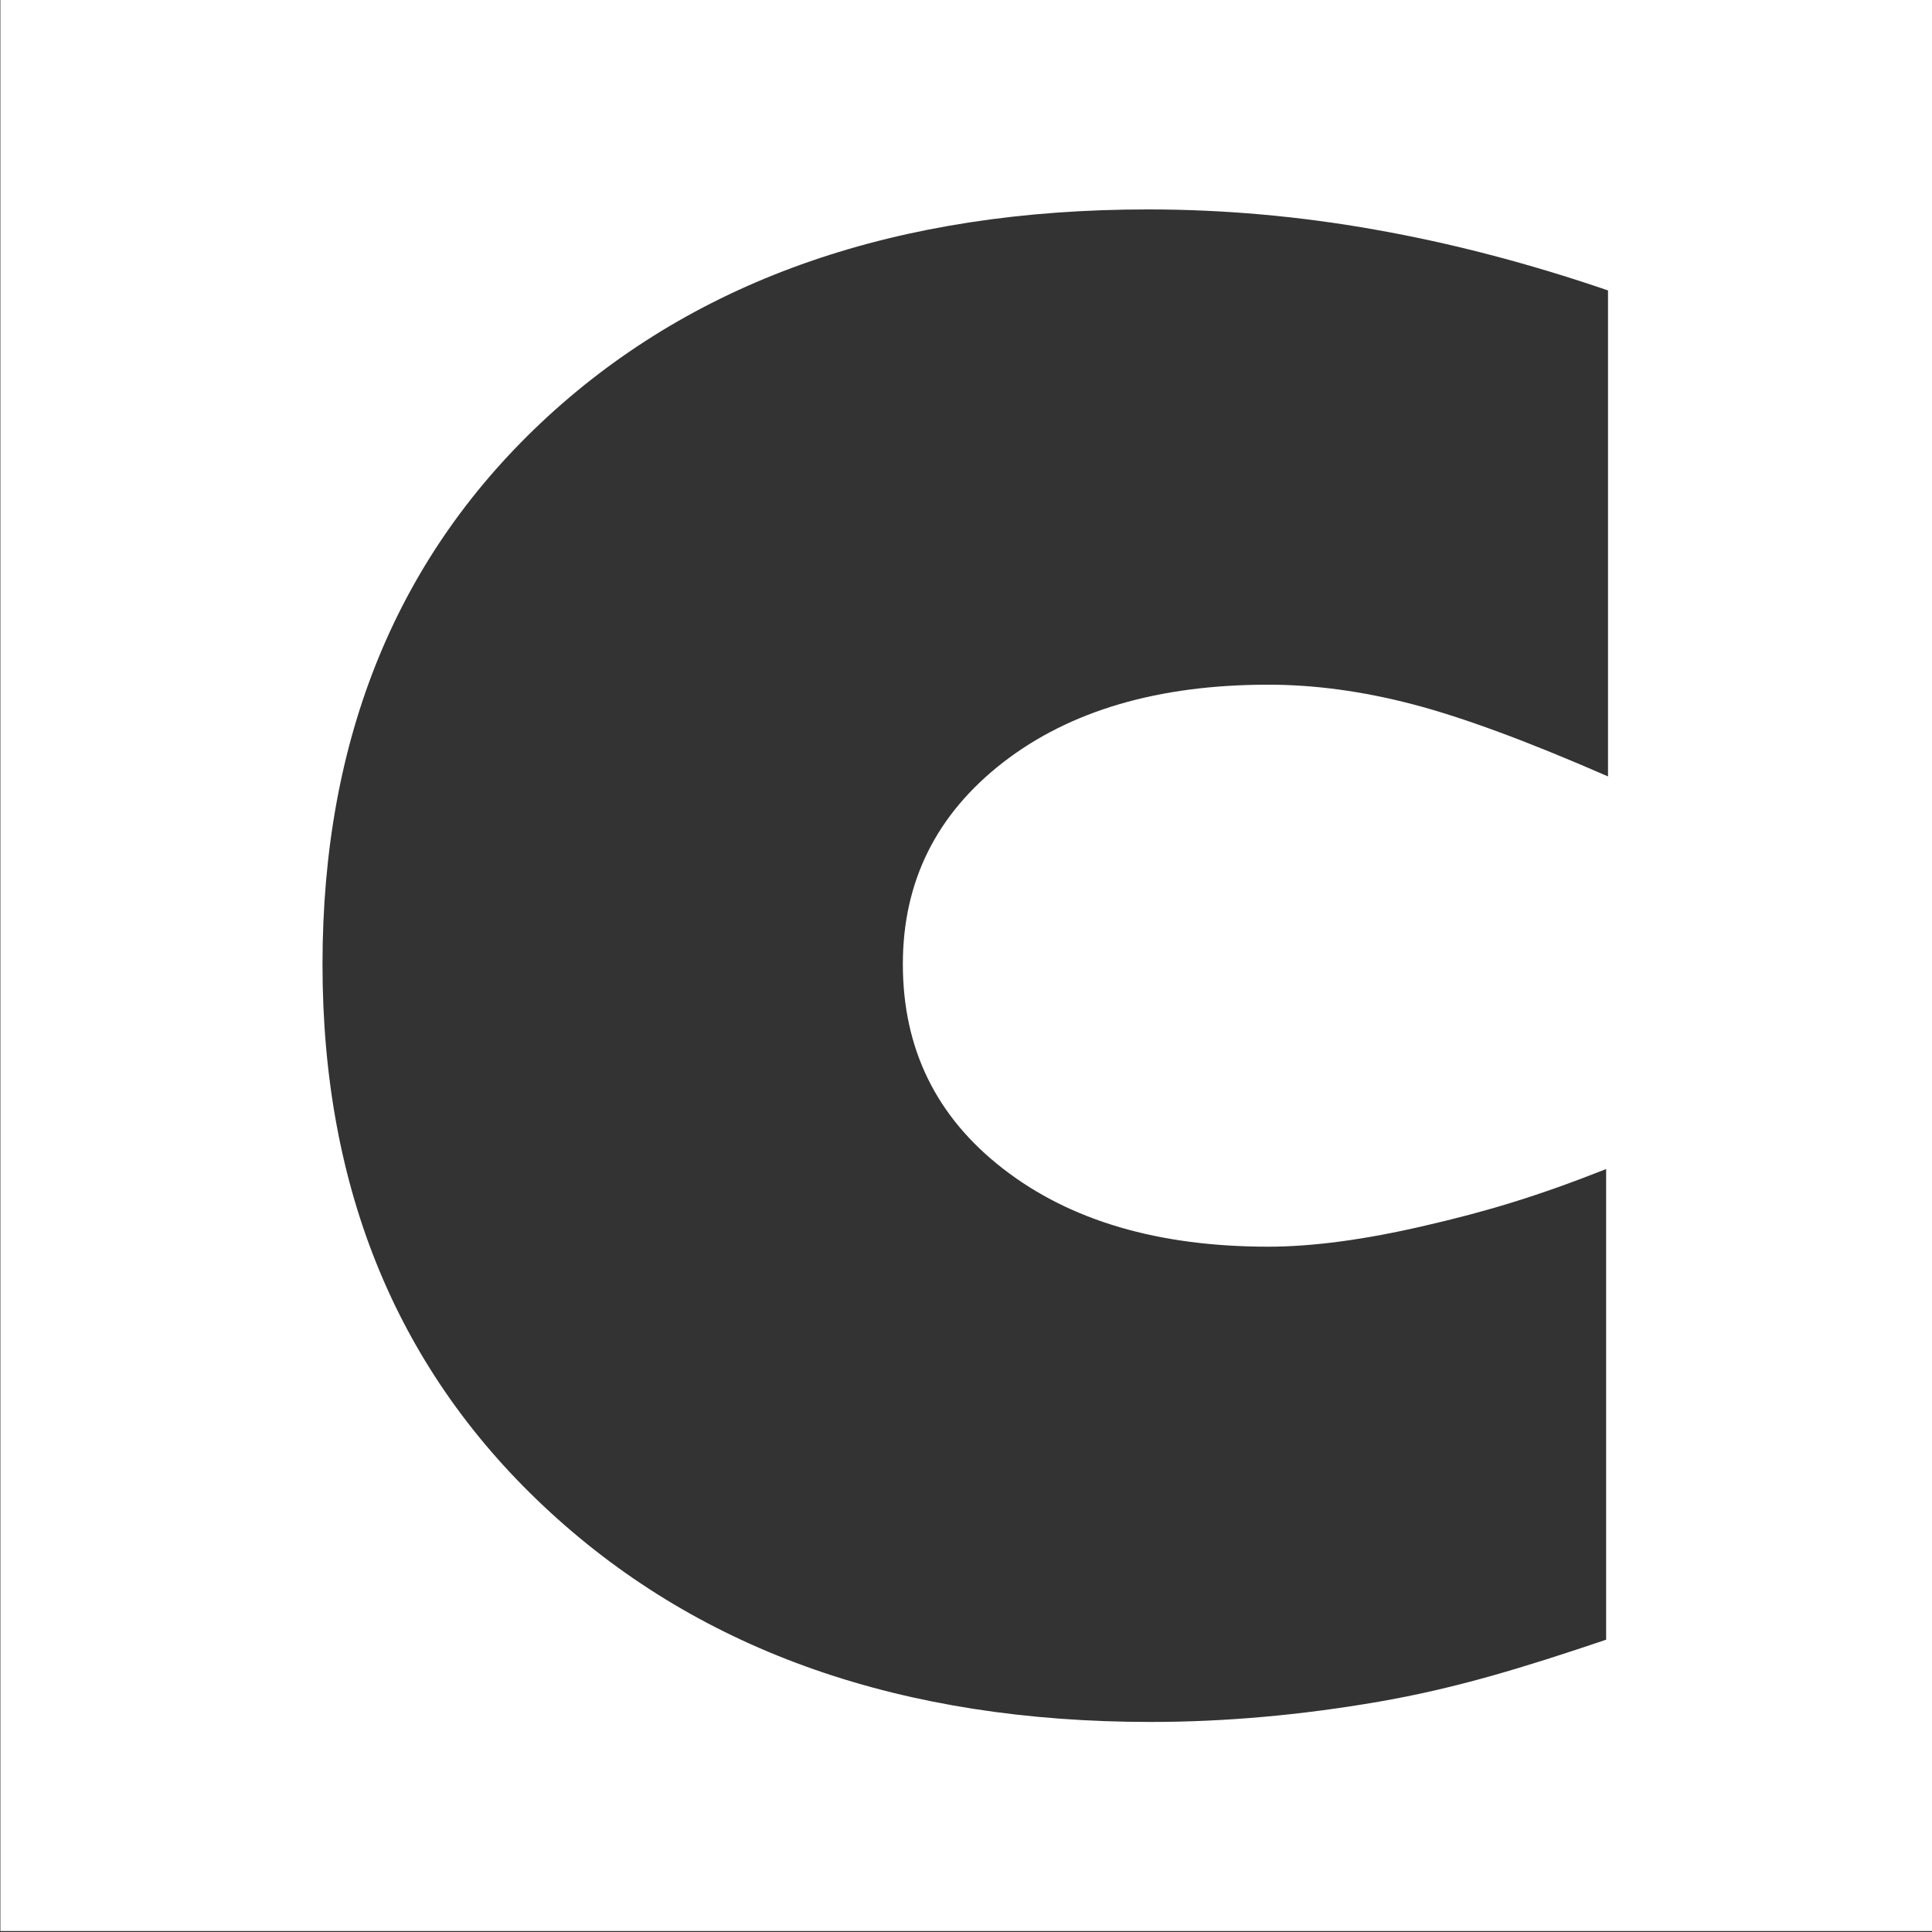
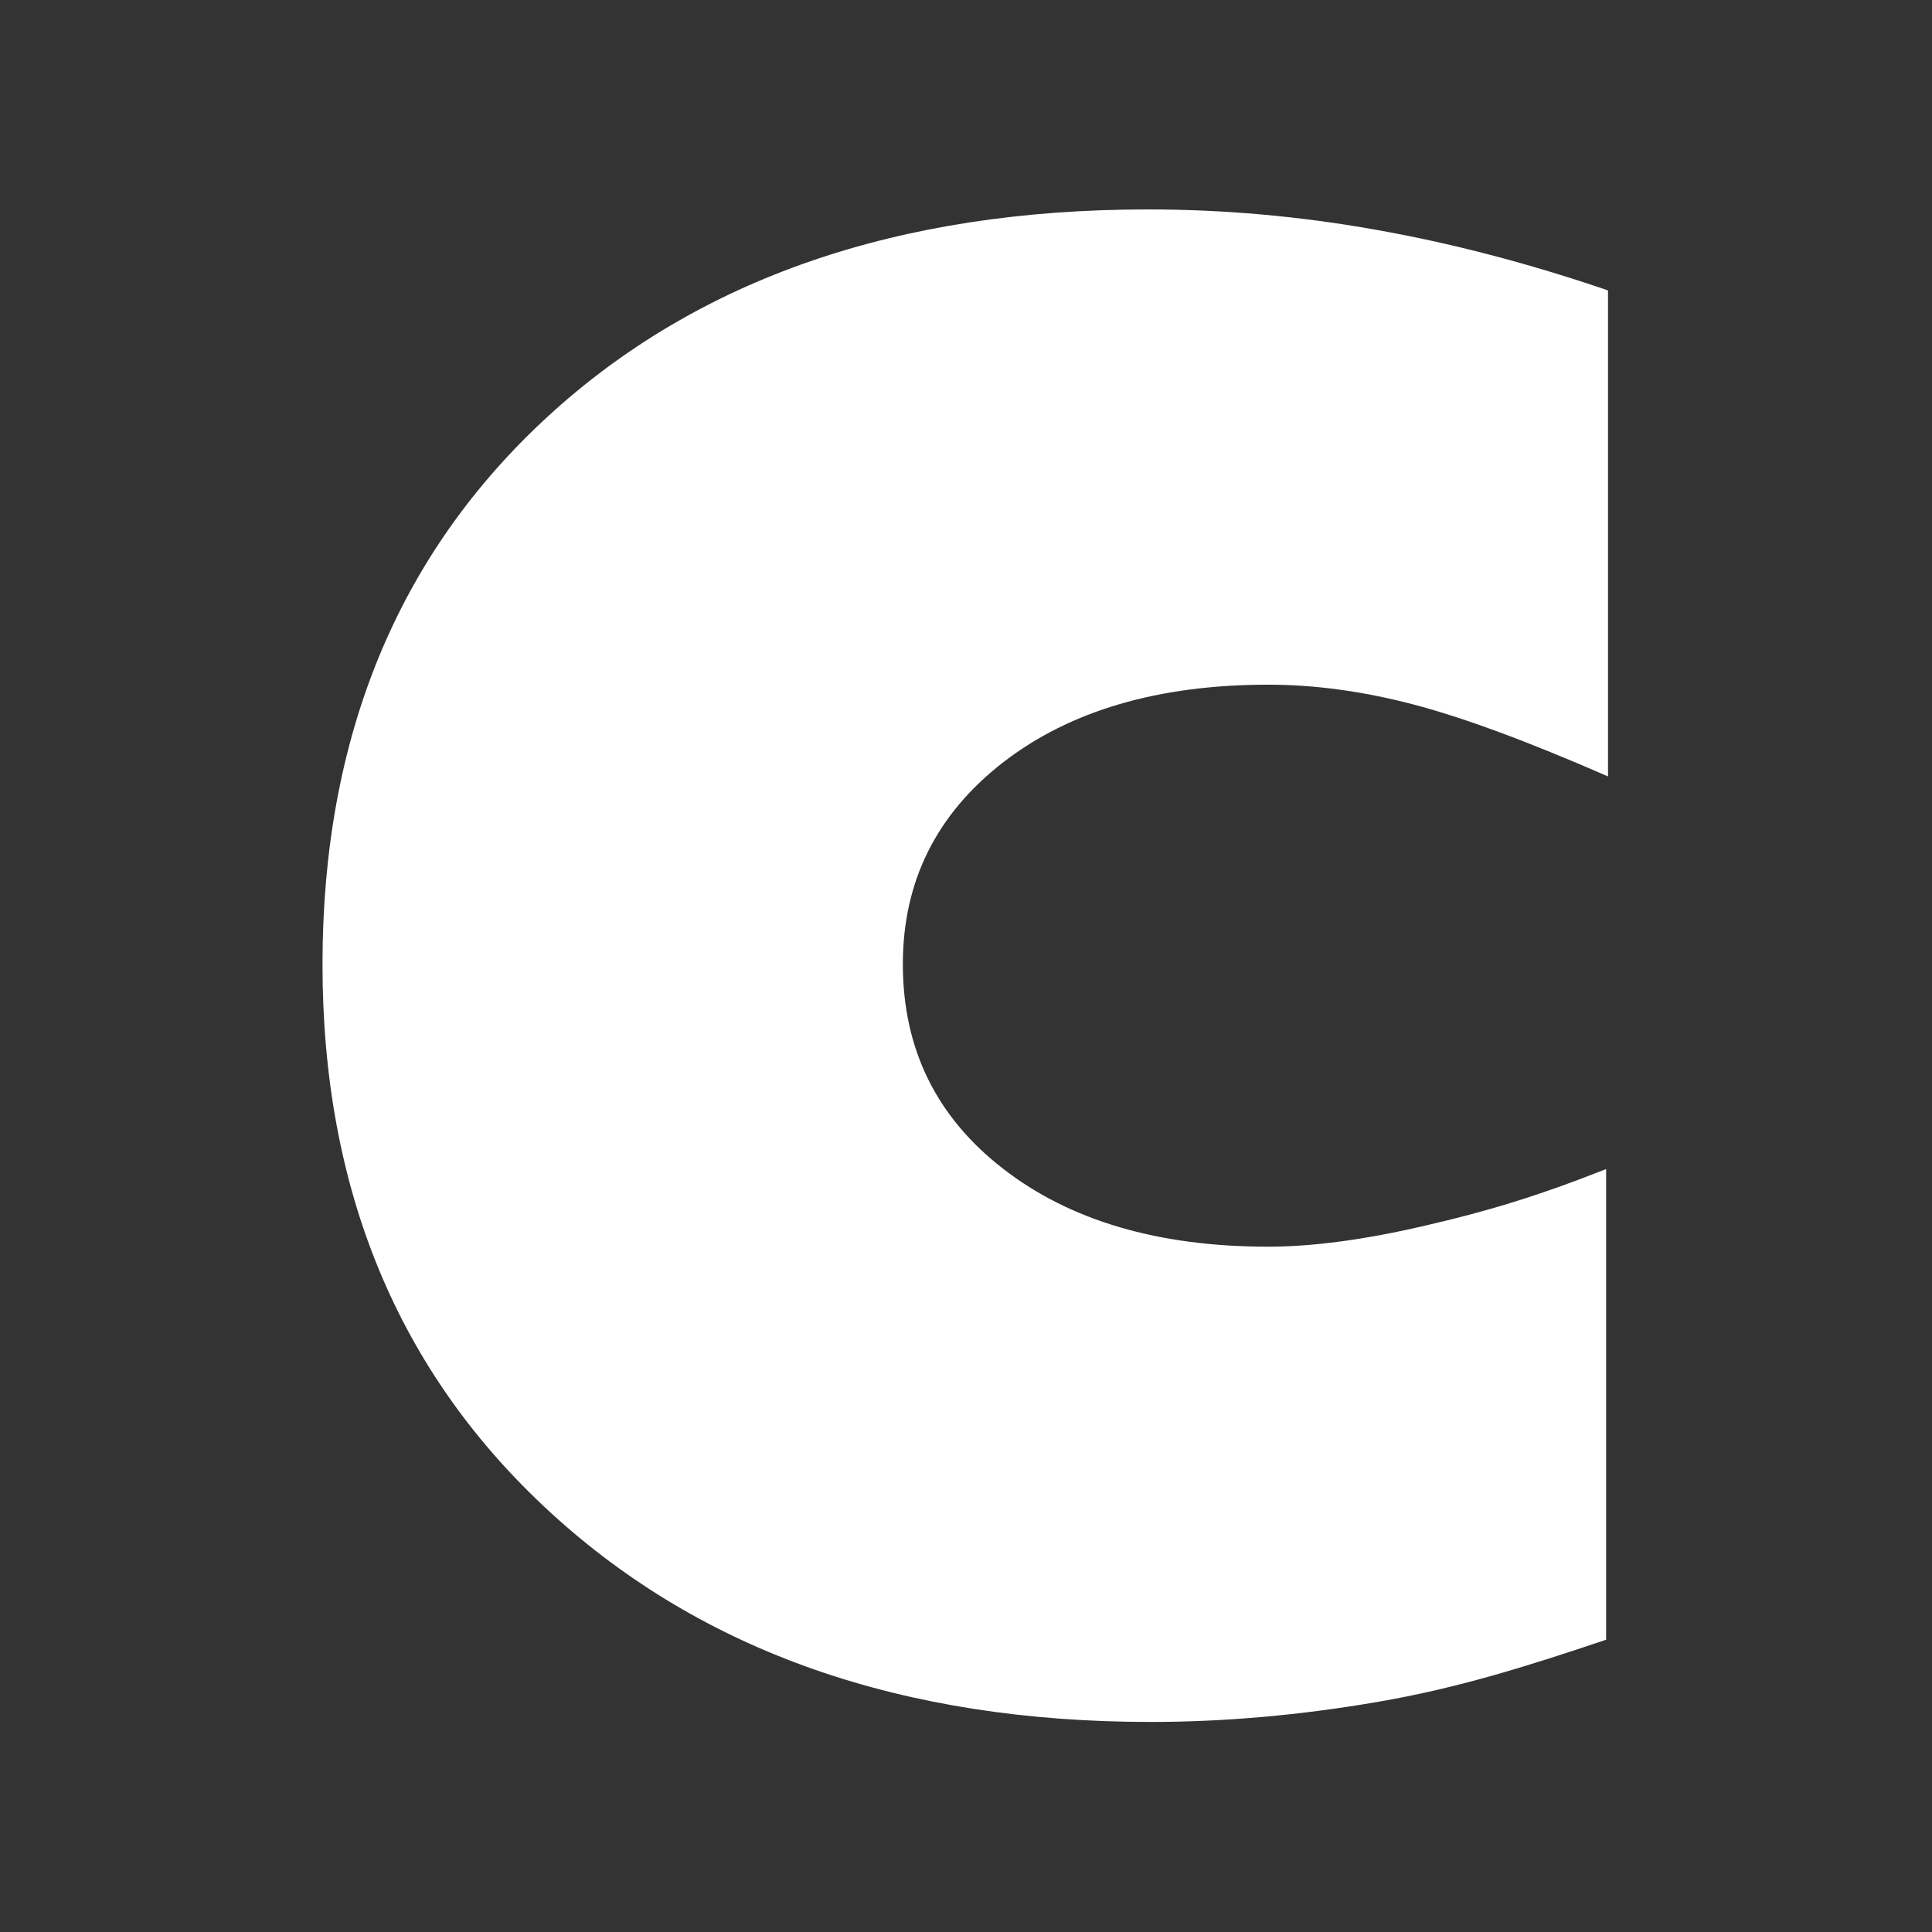
<svg xmlns="http://www.w3.org/2000/svg" version="1.2" viewBox="0 0 1548 1548" width="1548" height="1548">
  <rect x="0" y="0" width="1548" height="1548" fill="#333333" stroke="none" />
  <style>.a{fill:#fff}</style>
-   <path fill-rule="evenodd" class="a" d="m1548 0v1547.2h-1547.7v-1547.2zm-1109.2 333.8q-180.4 166-180.4 438.9 0 271.7 182.7 439.2 182.8 167.8 480.8 167.8 88.9 0 182.7-16.2c62.5-10.8 116.5-27.5 182.3-49.7v-377.1c-55.1 21.8-96.6 34.2-144.9 45.3q-72.3 16.9-125.8 16.9-132 0-212.4-62.4-80.4-62.2-80.4-164 0-99.3 80.4-161.7 80.4-62.2 212.4-62.2 55.6 0 115.7 15.7 59.9 15.6 156.5 57.8v-389.4q-95.3-32.6-186.6-48.7-91-16.2-182.2-16.2-300 0-480.8 166z" />
+   <path fill-rule="evenodd" class="a" d="m1548 0v1547.2v-1547.2zm-1109.2 333.8q-180.4 166-180.4 438.9 0 271.7 182.7 439.2 182.8 167.8 480.8 167.8 88.9 0 182.7-16.2c62.5-10.8 116.5-27.5 182.3-49.7v-377.1c-55.1 21.8-96.6 34.2-144.9 45.3q-72.3 16.9-125.8 16.9-132 0-212.4-62.4-80.4-62.2-80.4-164 0-99.3 80.4-161.7 80.4-62.2 212.4-62.2 55.6 0 115.7 15.7 59.9 15.6 156.5 57.8v-389.4q-95.3-32.6-186.6-48.7-91-16.2-182.2-16.2-300 0-480.8 166z" />
</svg>